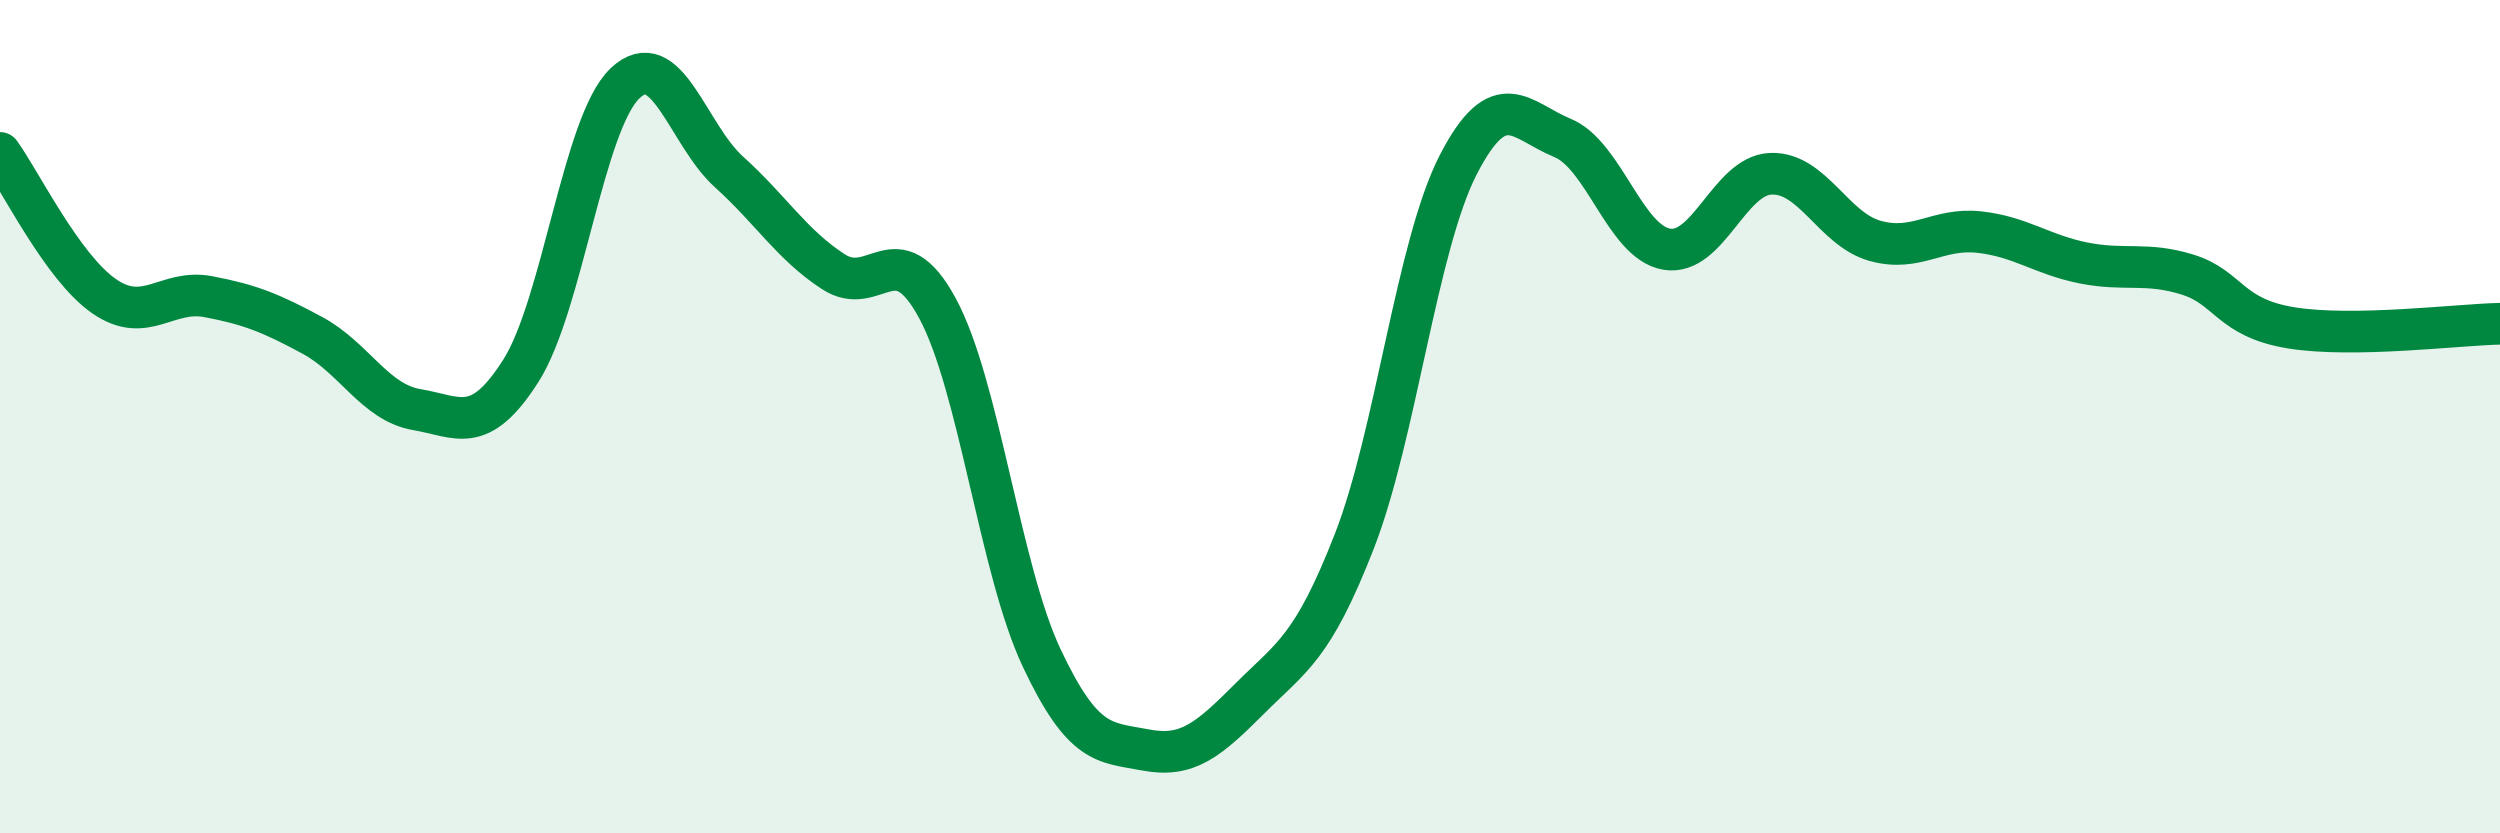
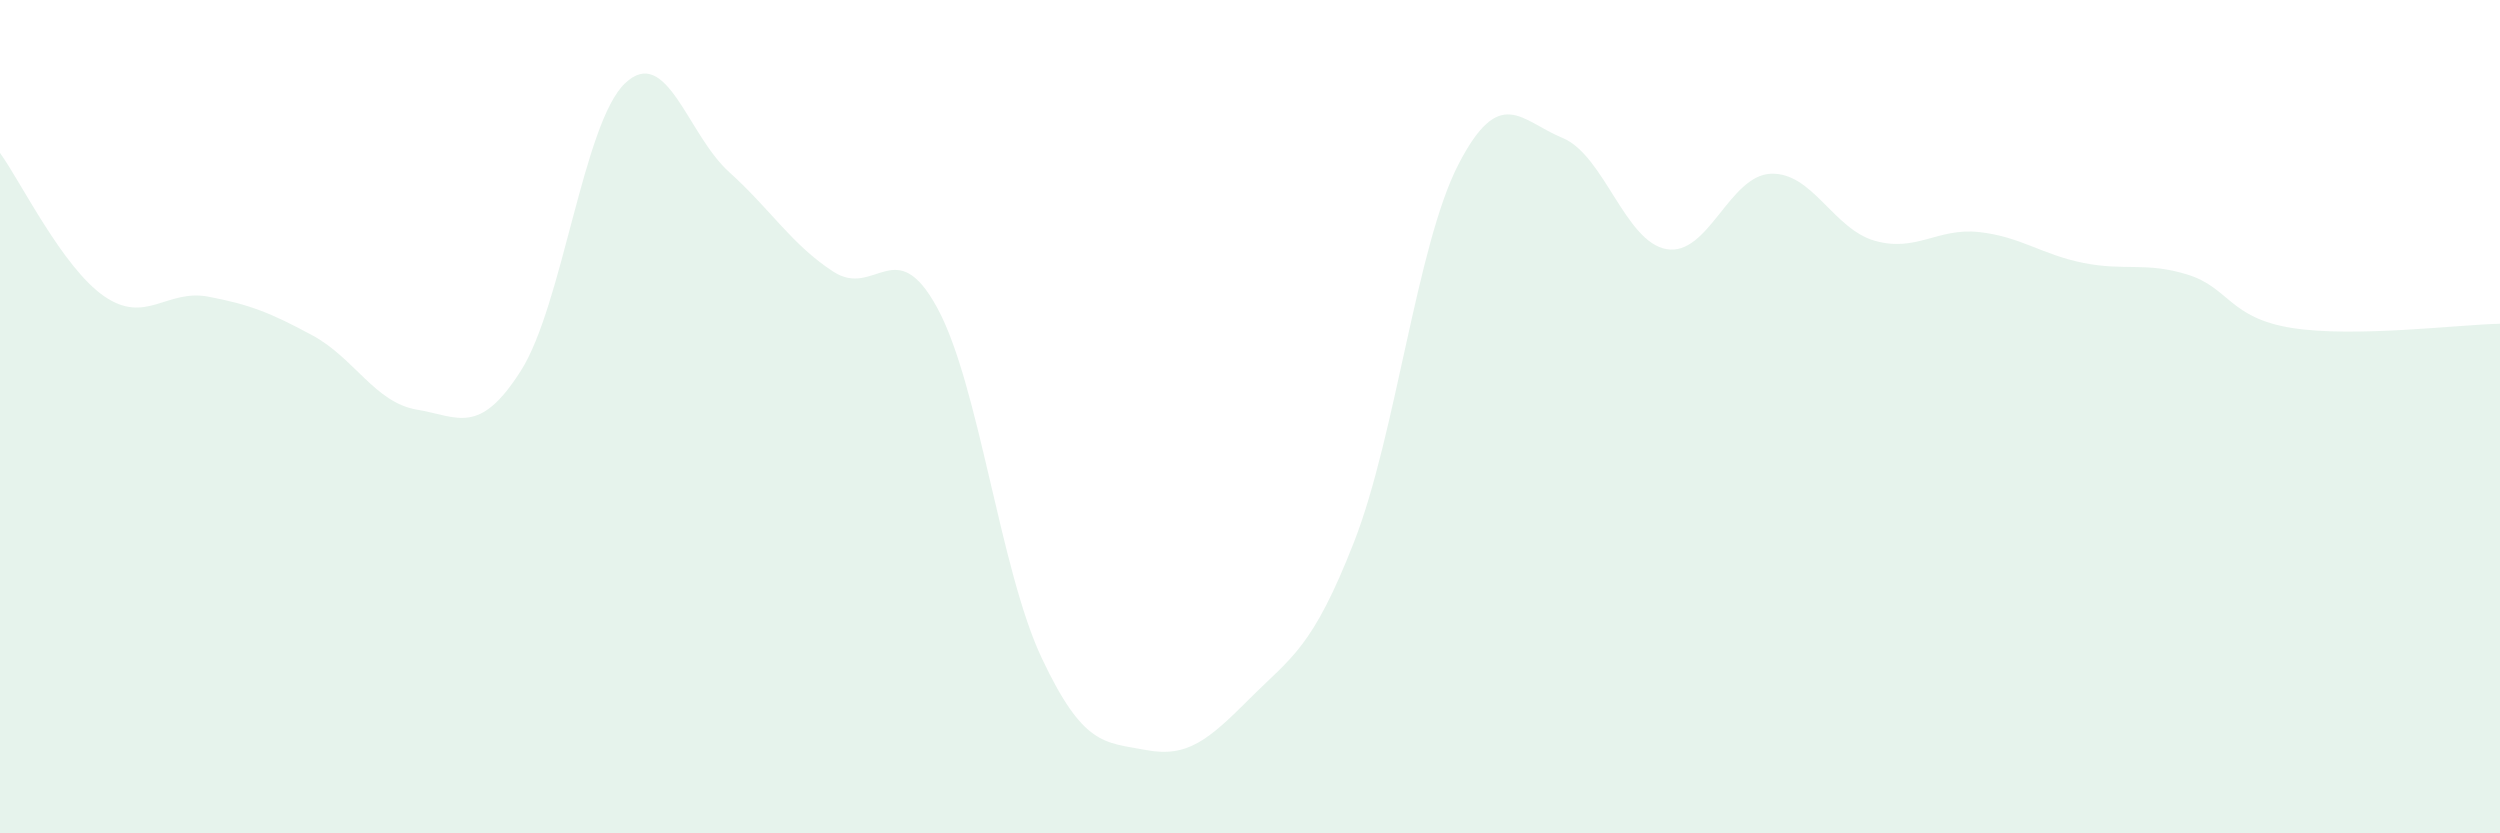
<svg xmlns="http://www.w3.org/2000/svg" width="60" height="20" viewBox="0 0 60 20">
  <path d="M 0,3.67 C 0.5,4.36 1.5,6.42 2.5,7.11 C 3.5,7.8 4,6.93 5,7.12 C 6,7.31 6.5,7.51 7.5,8.05 C 8.5,8.59 9,9.66 10,9.83 C 11,10 11.5,10.47 12.5,8.9 C 13.5,7.33 14,2.95 15,2 C 16,1.05 16.5,3.23 17.5,4.13 C 18.5,5.03 19,5.87 20,6.52 C 21,7.17 21.5,5.55 22.5,7.4 C 23.5,9.25 24,13.67 25,15.79 C 26,17.91 26.5,17.81 27.5,18 C 28.5,18.19 29,17.76 30,16.76 C 31,15.76 31.5,15.56 32.5,13 C 33.5,10.44 34,5.89 35,3.95 C 36,2.01 36.5,2.9 37.5,3.31 C 38.5,3.72 39,5.81 40,5.98 C 41,6.15 41.5,4.21 42.5,4.17 C 43.5,4.13 44,5.5 45,5.78 C 46,6.06 46.5,5.46 47.5,5.57 C 48.5,5.68 49,6.11 50,6.31 C 51,6.51 51.5,6.28 52.5,6.59 C 53.5,6.9 53.5,7.63 55,7.87 C 56.5,8.11 59,7.79 60,7.77L60 20L0 20Z" fill="#008740" opacity="0.1" stroke-linecap="round" stroke-linejoin="round" />
-   <path d="M 0,3.67 C 0.5,4.36 1.5,6.42 2.5,7.11 C 3.5,7.8 4,6.93 5,7.12 C 6,7.31 6.5,7.51 7.5,8.05 C 8.5,8.59 9,9.66 10,9.83 C 11,10 11.5,10.47 12.5,8.9 C 13.5,7.33 14,2.95 15,2 C 16,1.05 16.5,3.23 17.5,4.13 C 18.5,5.03 19,5.87 20,6.52 C 21,7.17 21.5,5.55 22.5,7.4 C 23.5,9.25 24,13.67 25,15.79 C 26,17.91 26.5,17.81 27.5,18 C 28.5,18.19 29,17.76 30,16.76 C 31,15.76 31.5,15.56 32.5,13 C 33.5,10.44 34,5.89 35,3.95 C 36,2.01 36.5,2.9 37.5,3.31 C 38.5,3.72 39,5.81 40,5.98 C 41,6.15 41.5,4.21 42.5,4.17 C 43.5,4.13 44,5.5 45,5.78 C 46,6.06 46.5,5.46 47.5,5.57 C 48.5,5.68 49,6.11 50,6.31 C 51,6.51 51.5,6.28 52.5,6.59 C 53.5,6.9 53.5,7.63 55,7.87 C 56.5,8.11 59,7.79 60,7.77" stroke="#008740" stroke-width="1" fill="none" stroke-linecap="round" stroke-linejoin="round" />
</svg>